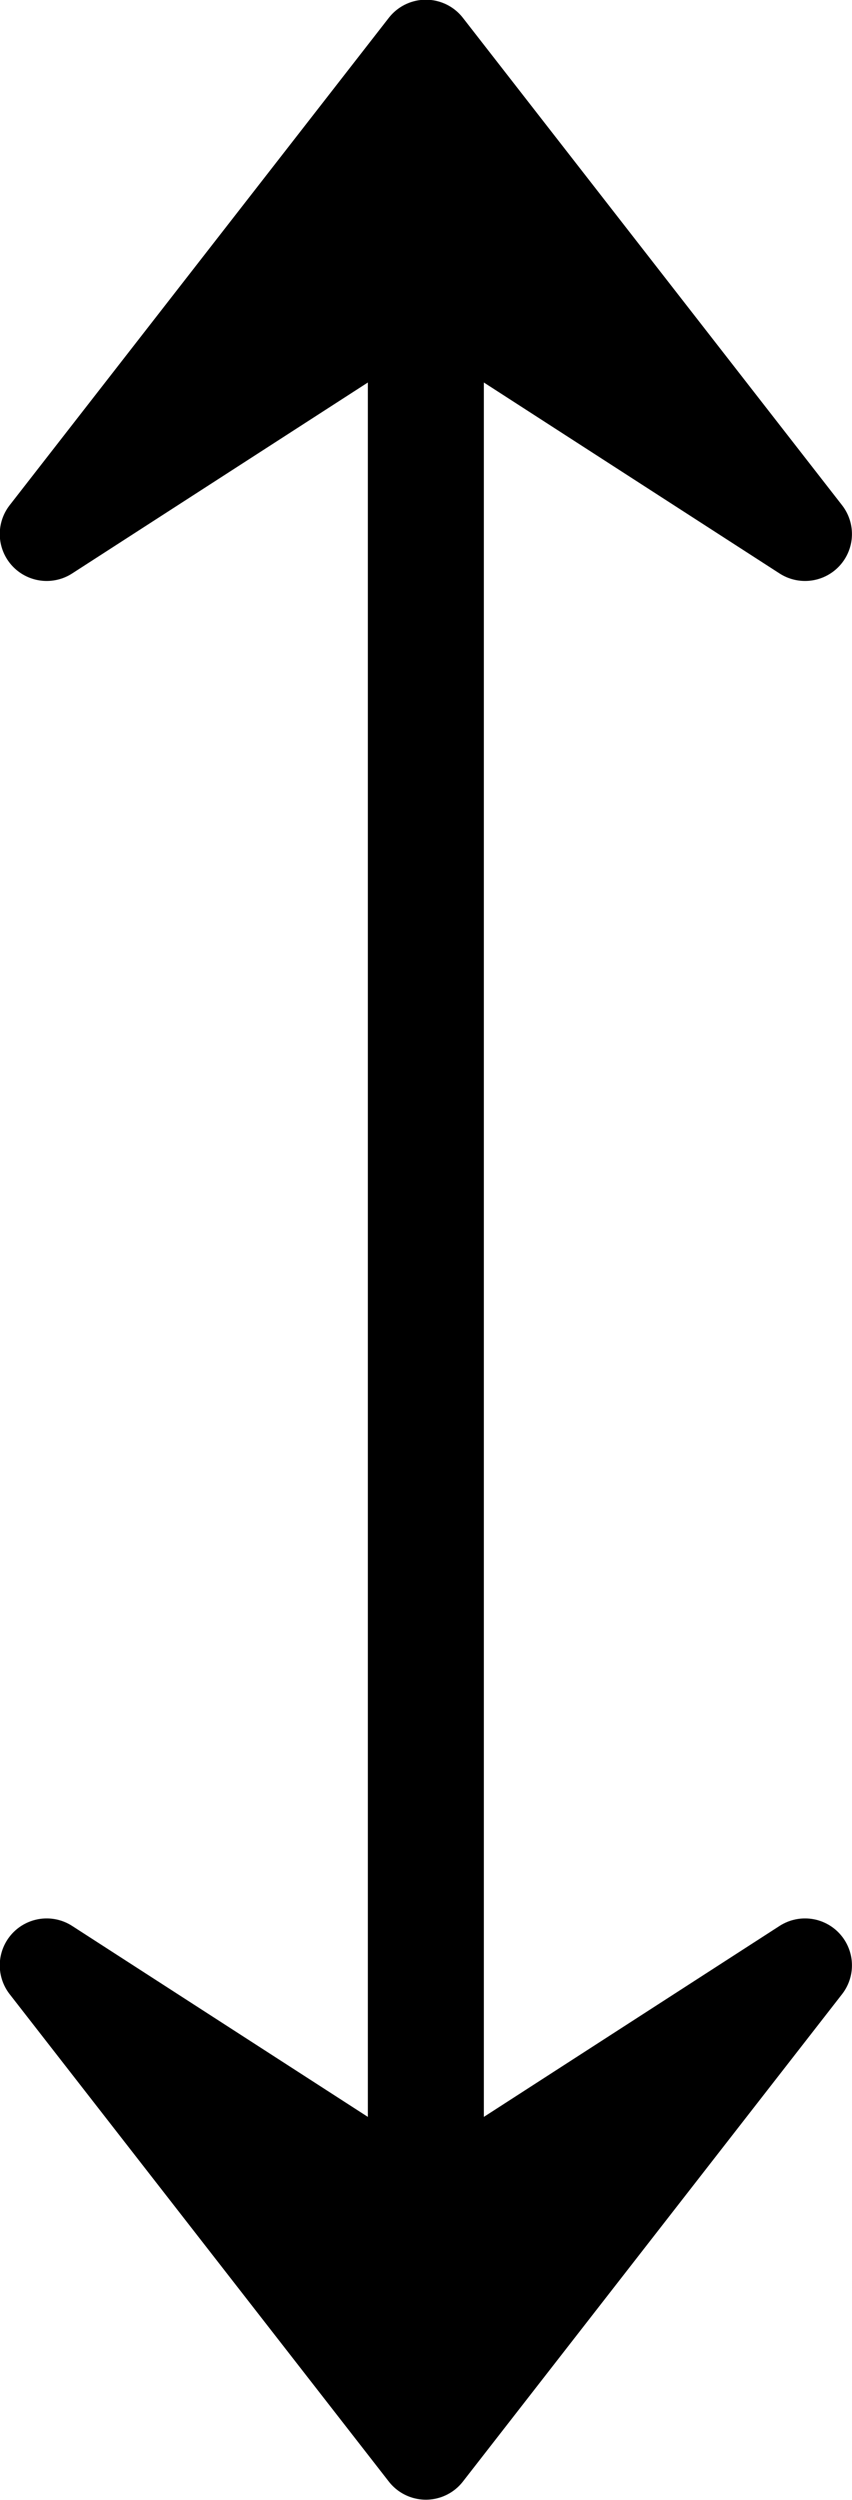
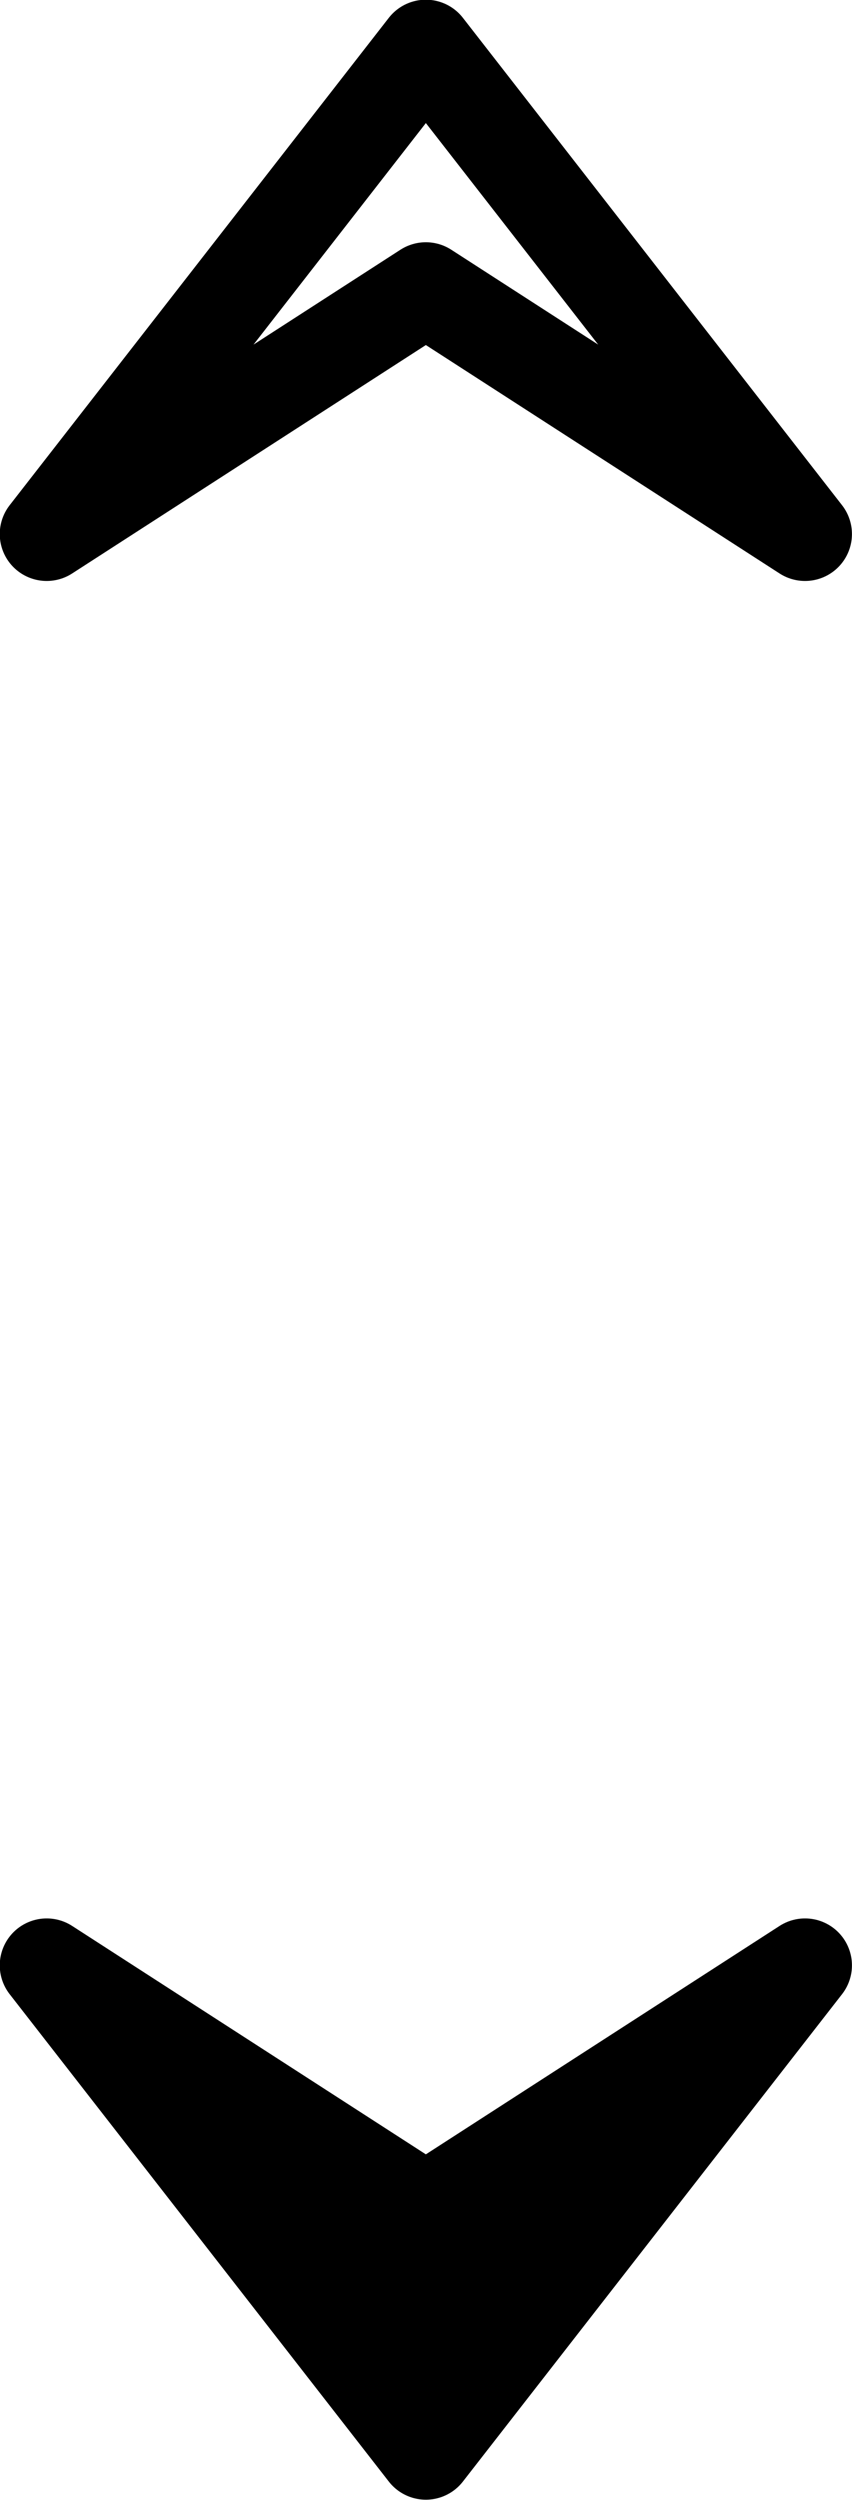
<svg xmlns="http://www.w3.org/2000/svg" version="1.1" width="292.326pt" height="857.561pt" viewBox=".531 -7.719 2.923 8.576">
  <g id="page1">
-     <path d="M1.992-.215V-6.648" stroke="#000" fill="none" stroke-width=".398" />
    <path d="M1.992 .695L3.293-.977L1.992-.137L.691-.977Z" />
    <path d="M1.992 .695L3.293-.977L1.992-.137L.691-.977Z" stroke="#000" fill="none" stroke-width=".322" stroke-miterlimit="10" stroke-linejoin="round" />
-     <path d="M1.992-7.559L.691-5.887L1.992-6.727L3.293-5.887Z" />
    <path d="M1.992-7.559L.691-5.887L1.992-6.727L3.293-5.887Z" stroke="#000" fill="none" stroke-width=".322" stroke-miterlimit="10" stroke-linejoin="round" />
  </g>
</svg>